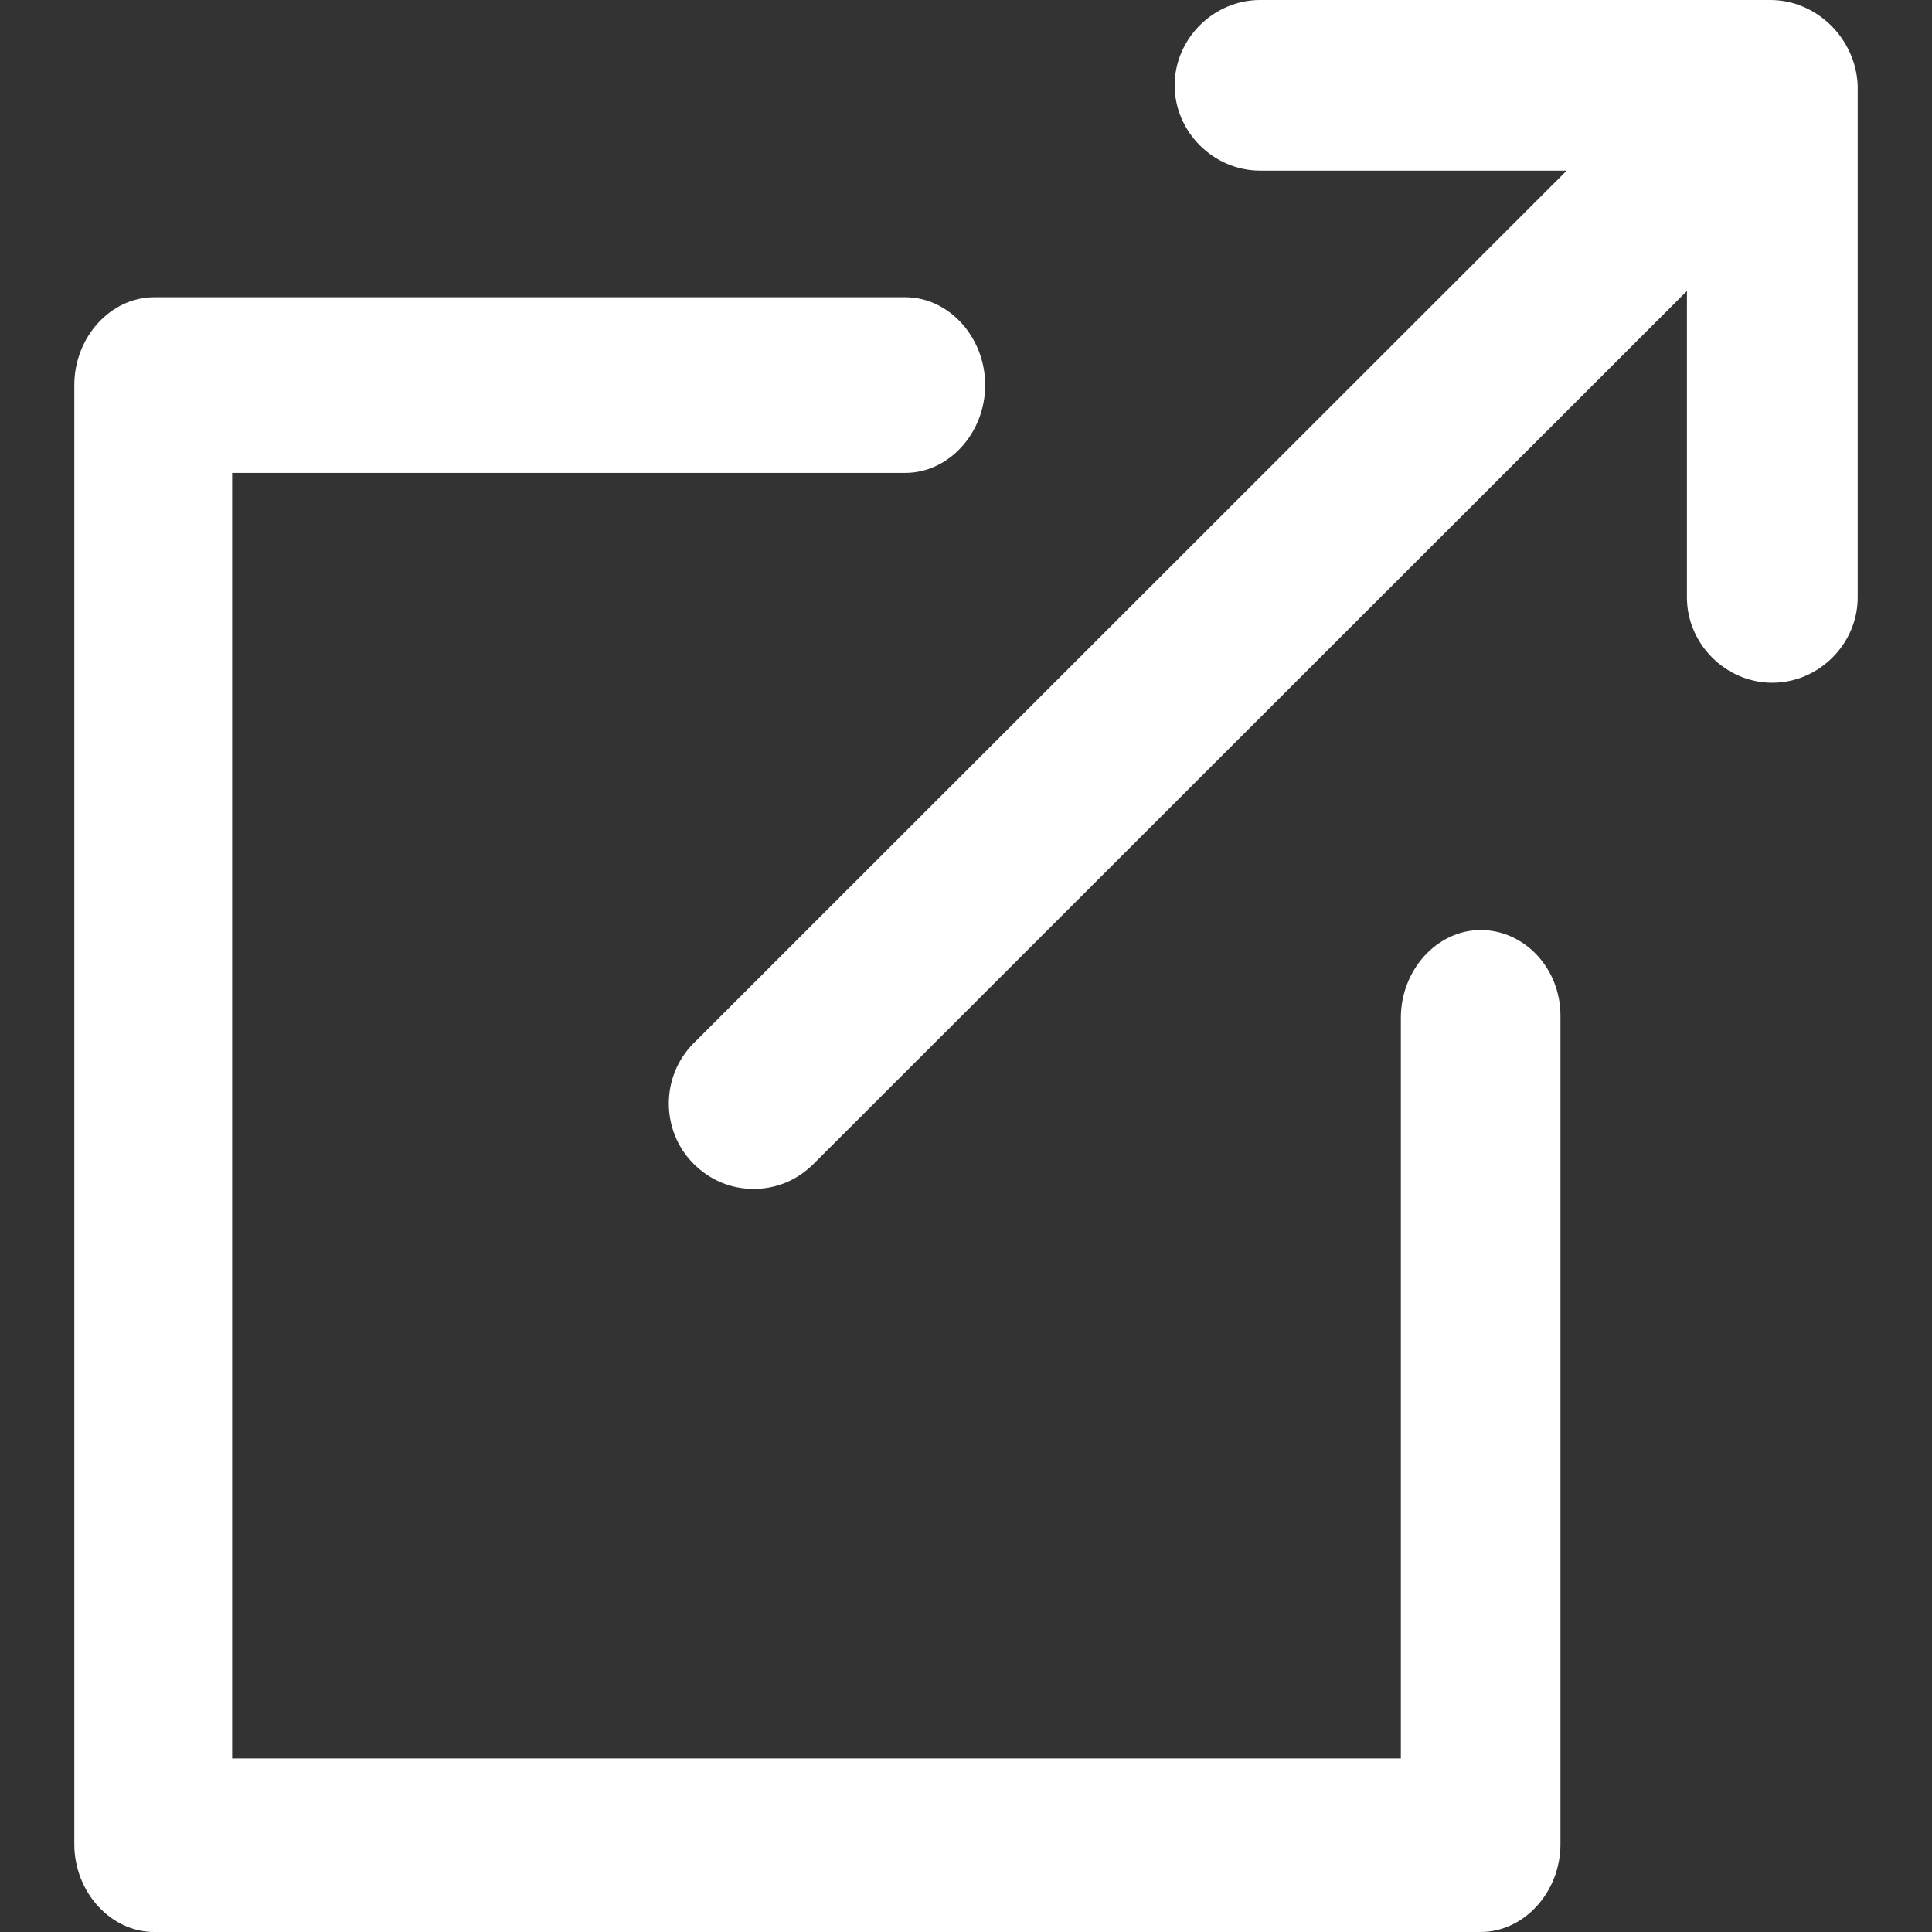
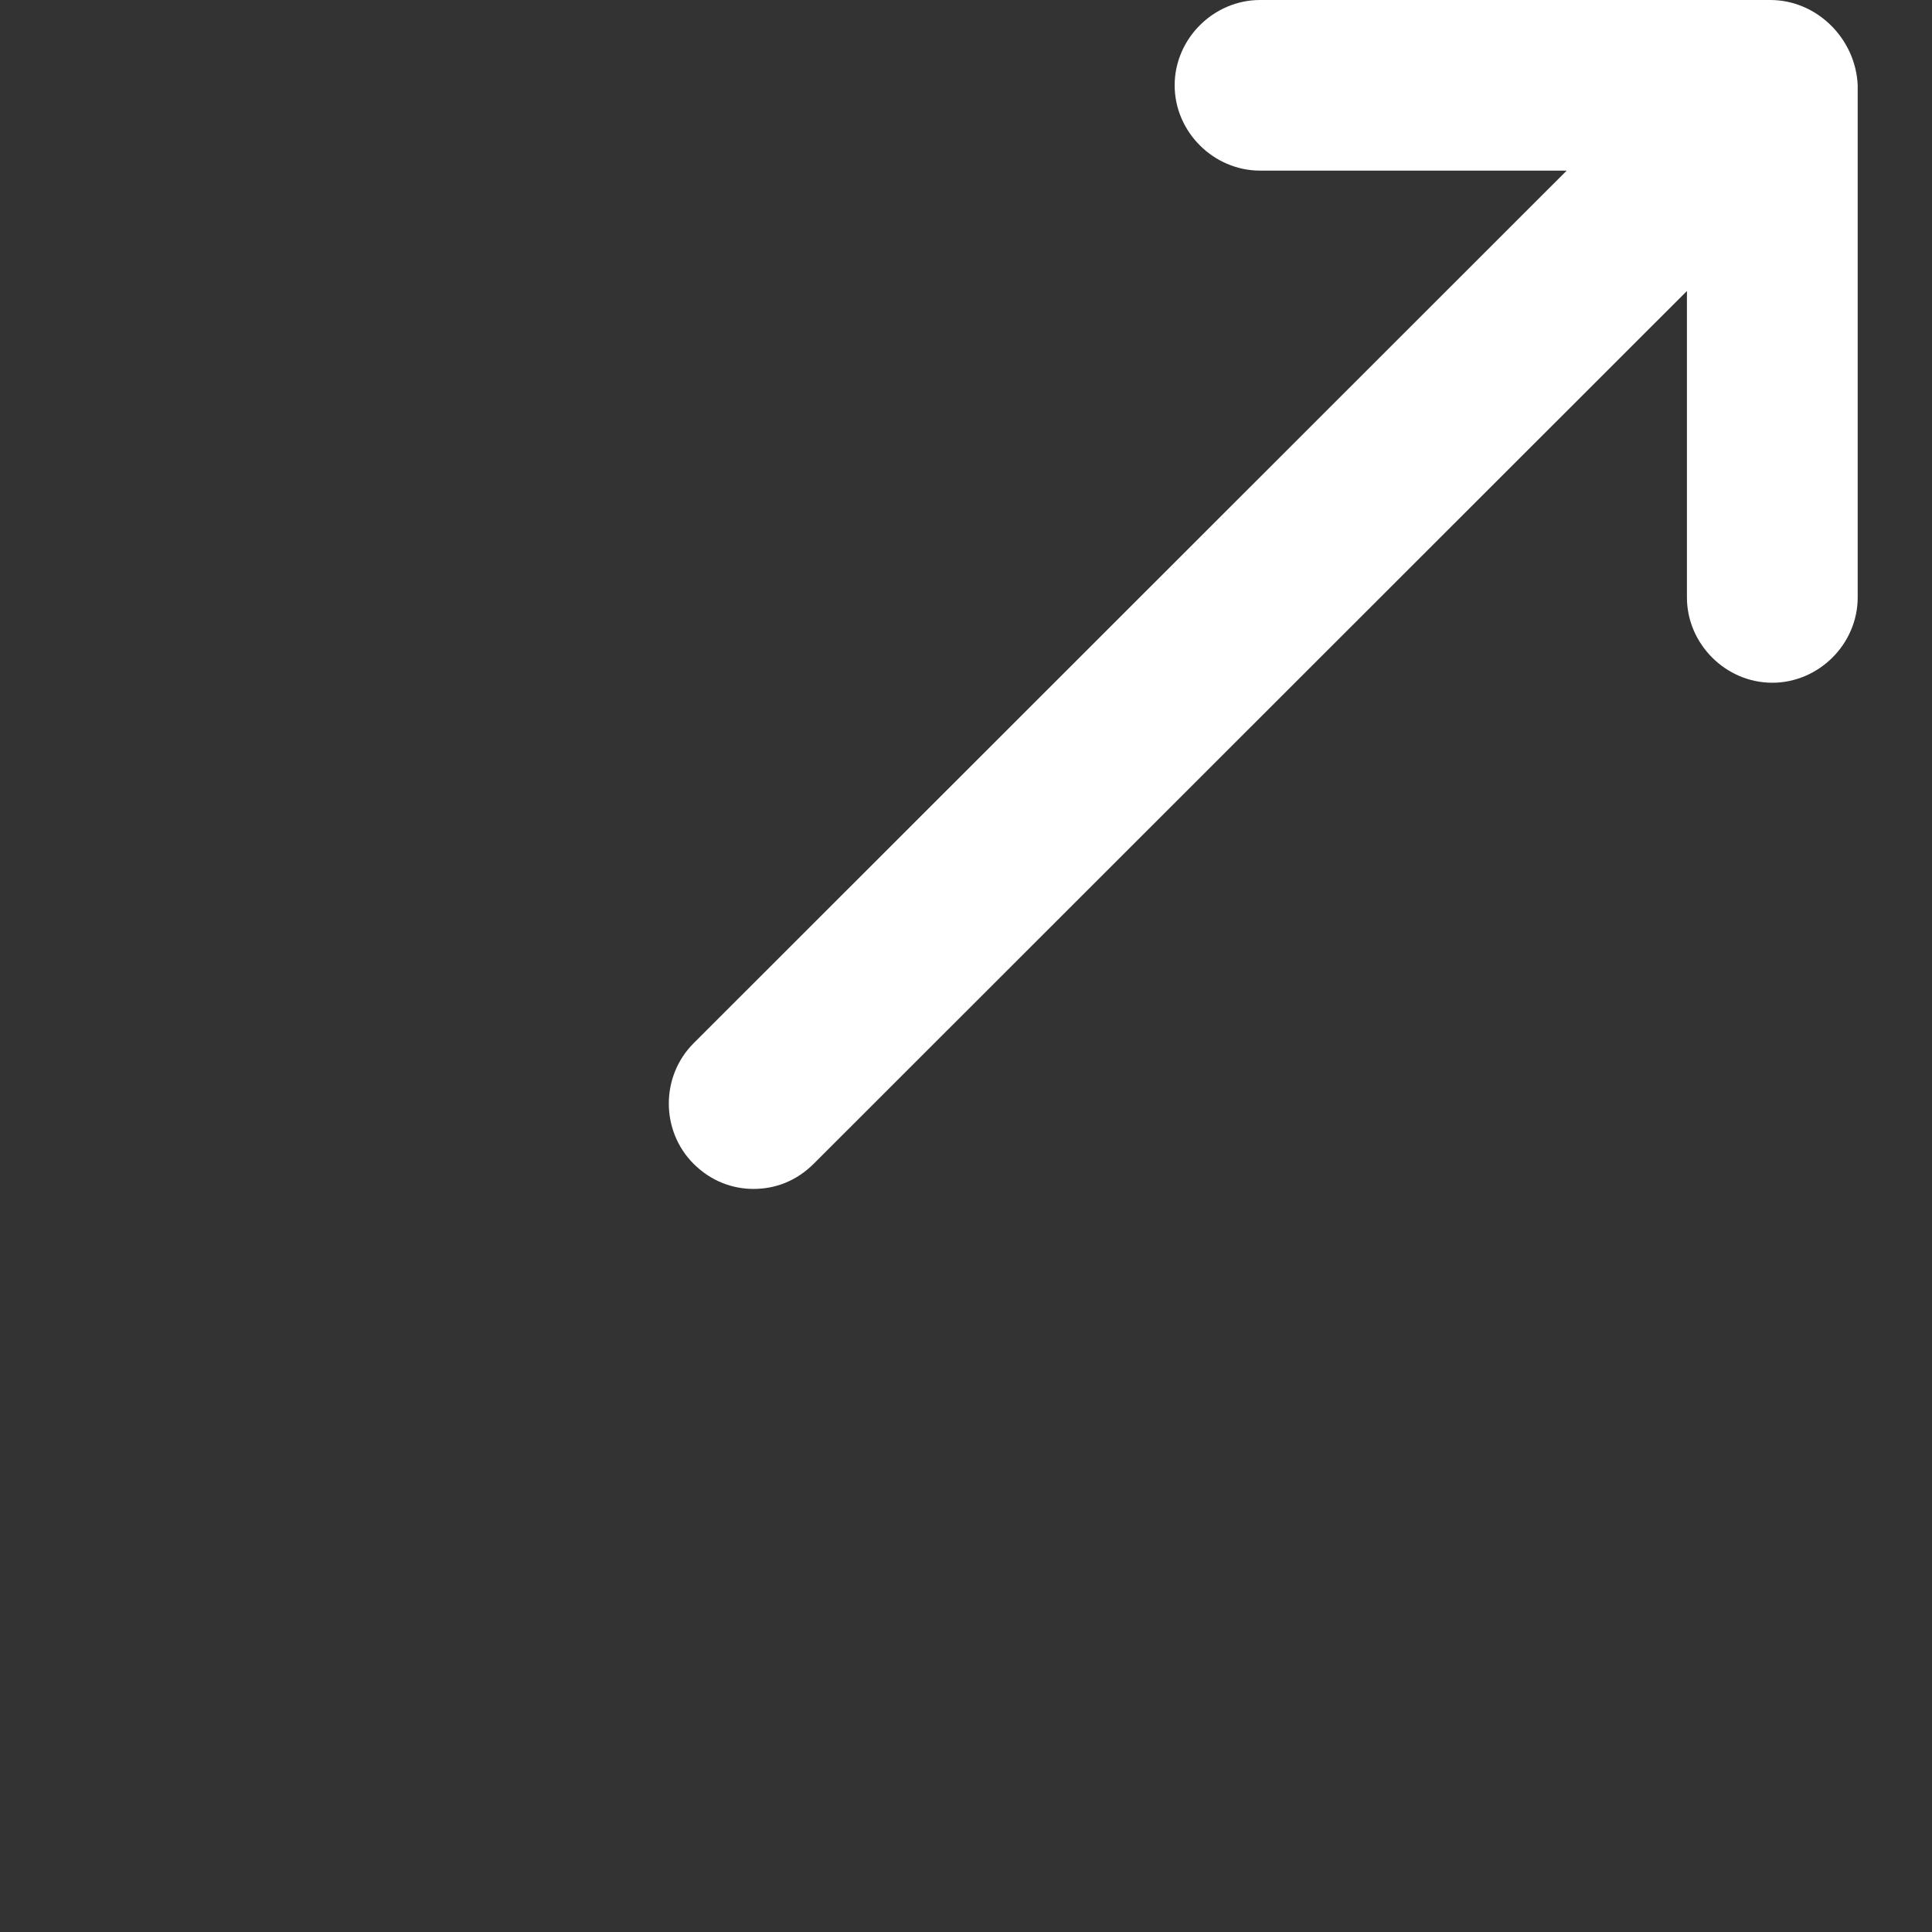
<svg xmlns="http://www.w3.org/2000/svg" width="13" height="13" viewBox="0 0 13 13" fill="none">
  <rect x="0" y="0" width="13" height="13" fill="#333333" stroke="none" />
-   <path d="M9.963 6.258C9.67 6.258 9.426 6.526 9.426 6.849V11.832H1.562V3.182H6.092C6.385 3.182 6.629 2.913 6.629 2.591C6.629 2.269 6.385 2 6.092 2H1.037C0.744 2 0.5 2.269 0.5 2.591V12.409C0.5 12.731 0.744 13 1.037 13H9.963C10.256 13 10.5 12.731 10.5 12.409V6.835C10.5 6.513 10.256 6.258 9.963 6.258Z" fill="white" />
  <path d="M11.912 0H8.479C8.165 0 7.904 0.261 7.904 0.574C7.904 0.887 8.165 1.148 8.479 1.148H10.542L4.666 7.021C4.445 7.243 4.445 7.608 4.666 7.83C4.784 7.948 4.928 8 5.071 8C5.215 8 5.358 7.948 5.476 7.83L11.351 1.958V4.02C11.351 4.333 11.612 4.594 11.925 4.594C12.239 4.594 12.5 4.333 12.5 4.02V0.574C12.487 0.261 12.226 0 11.912 0Z" fill="white" />
</svg>